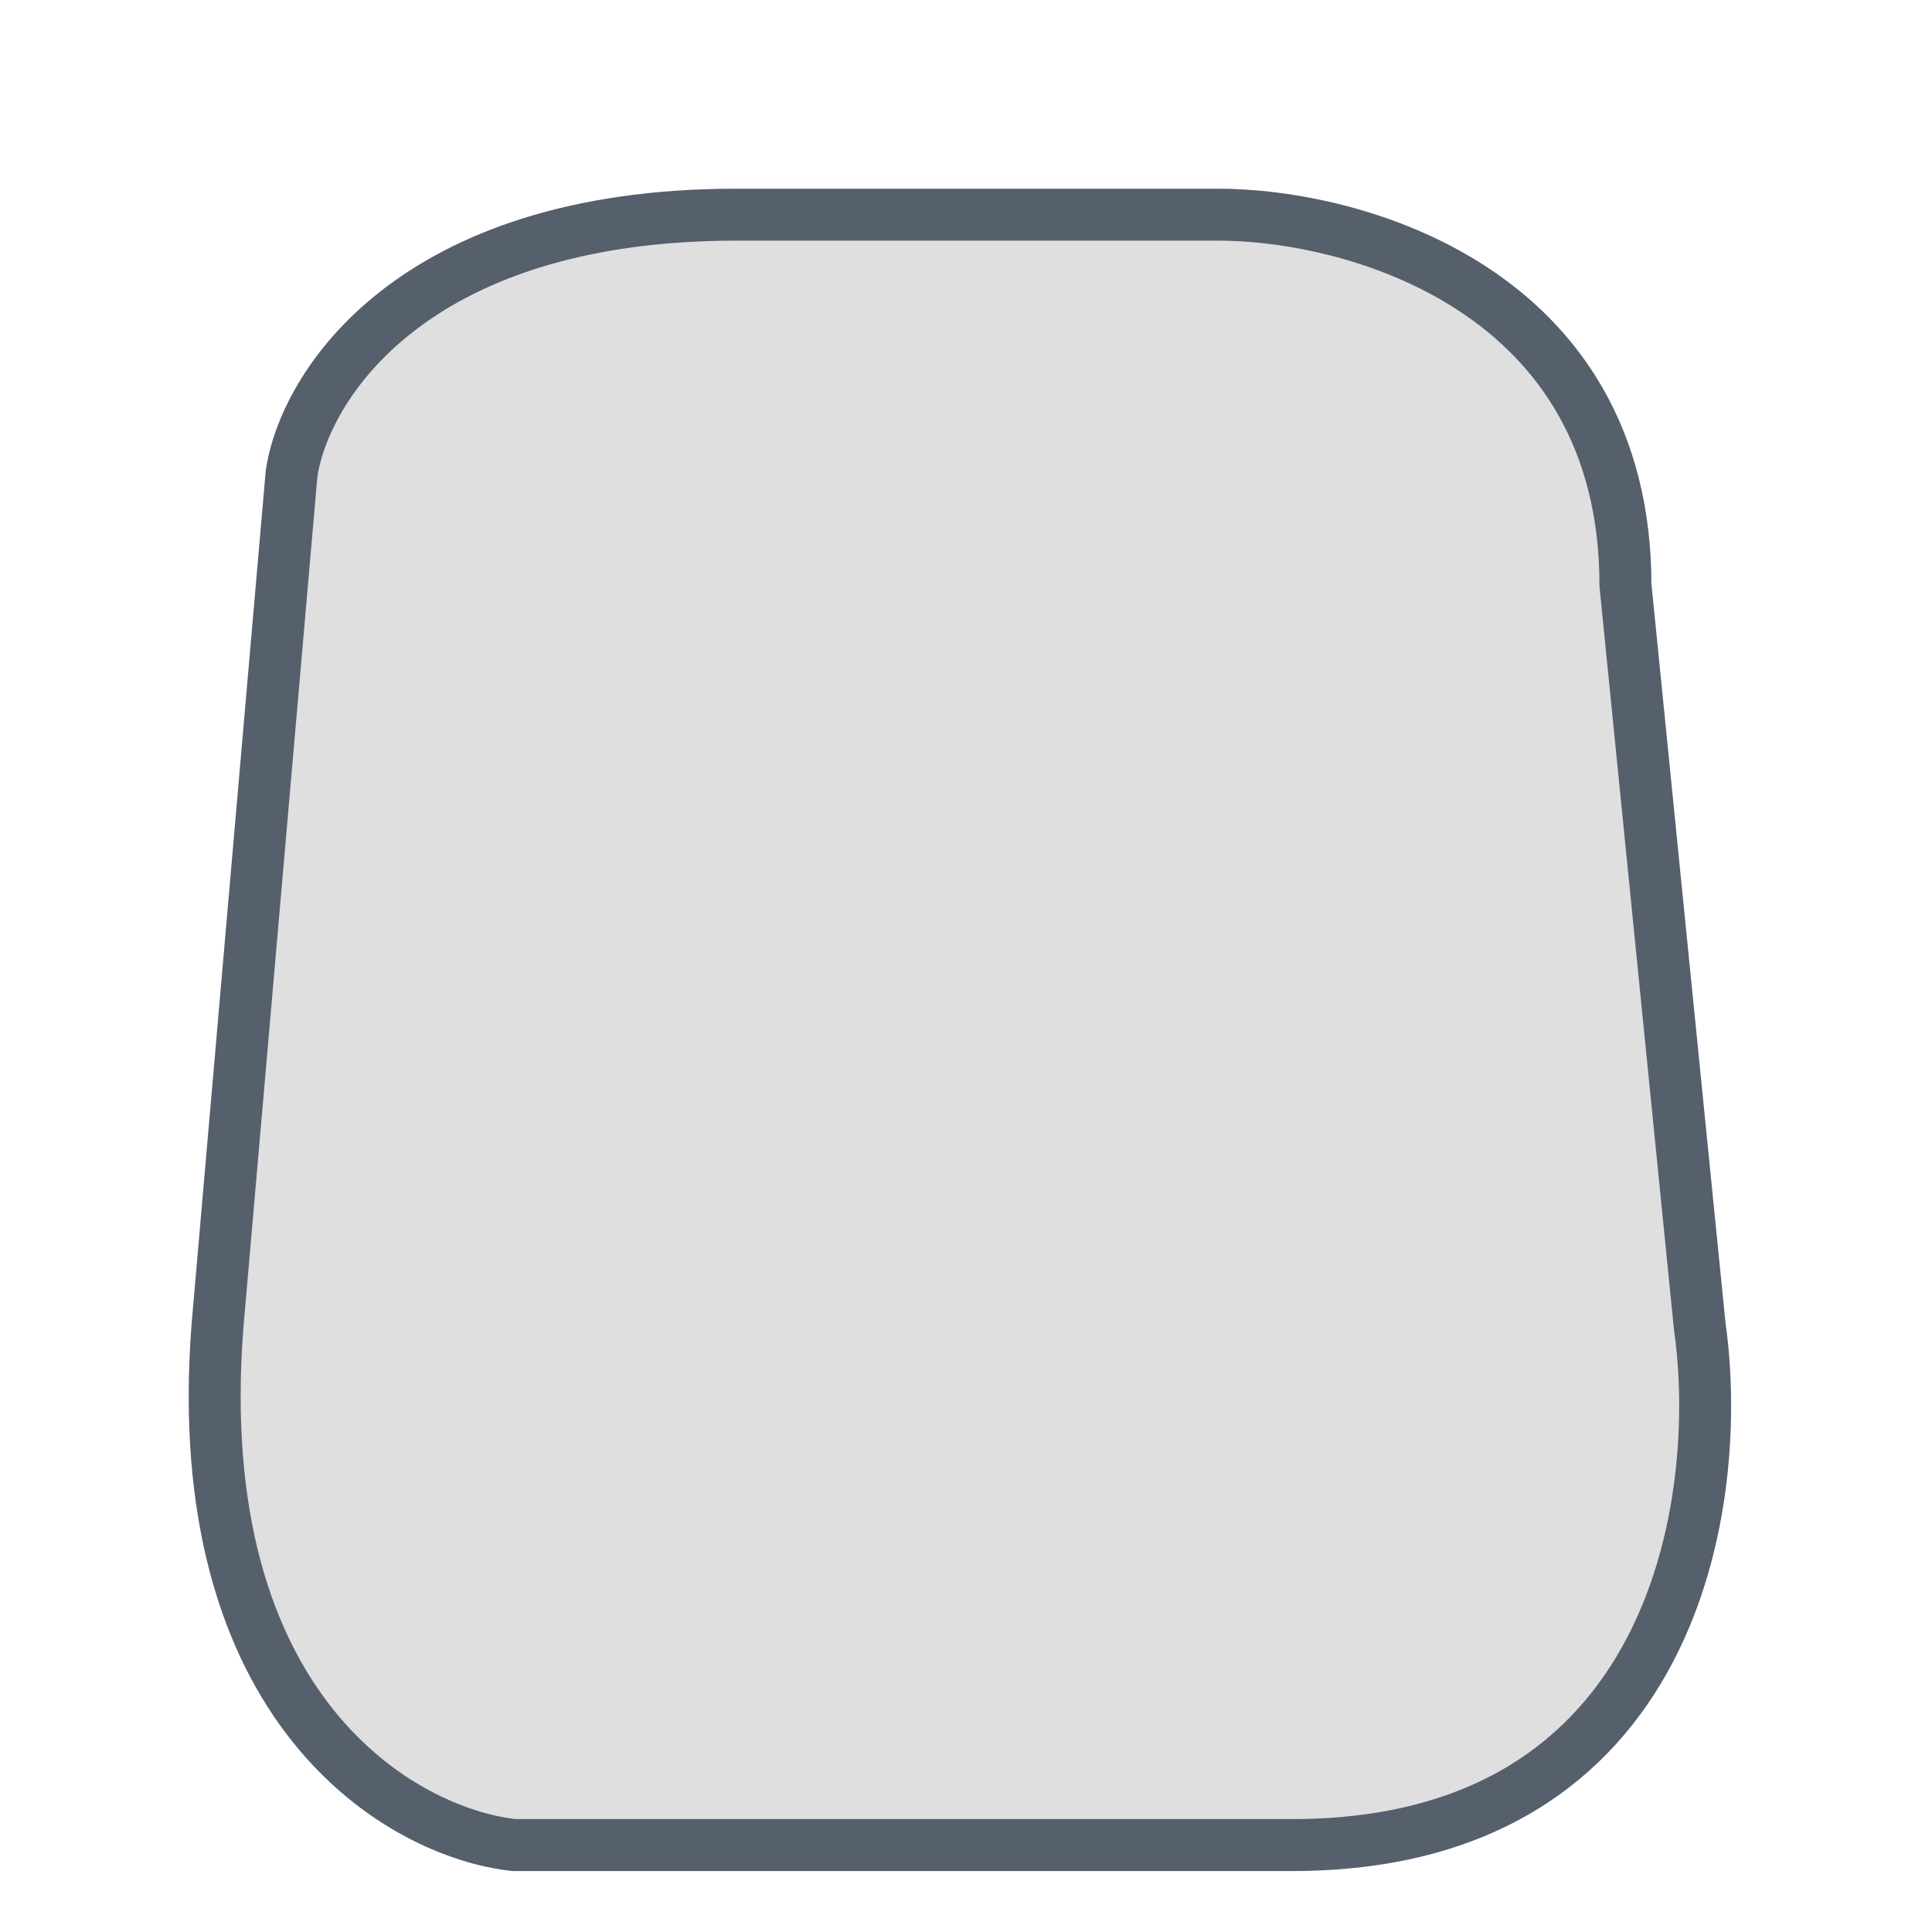
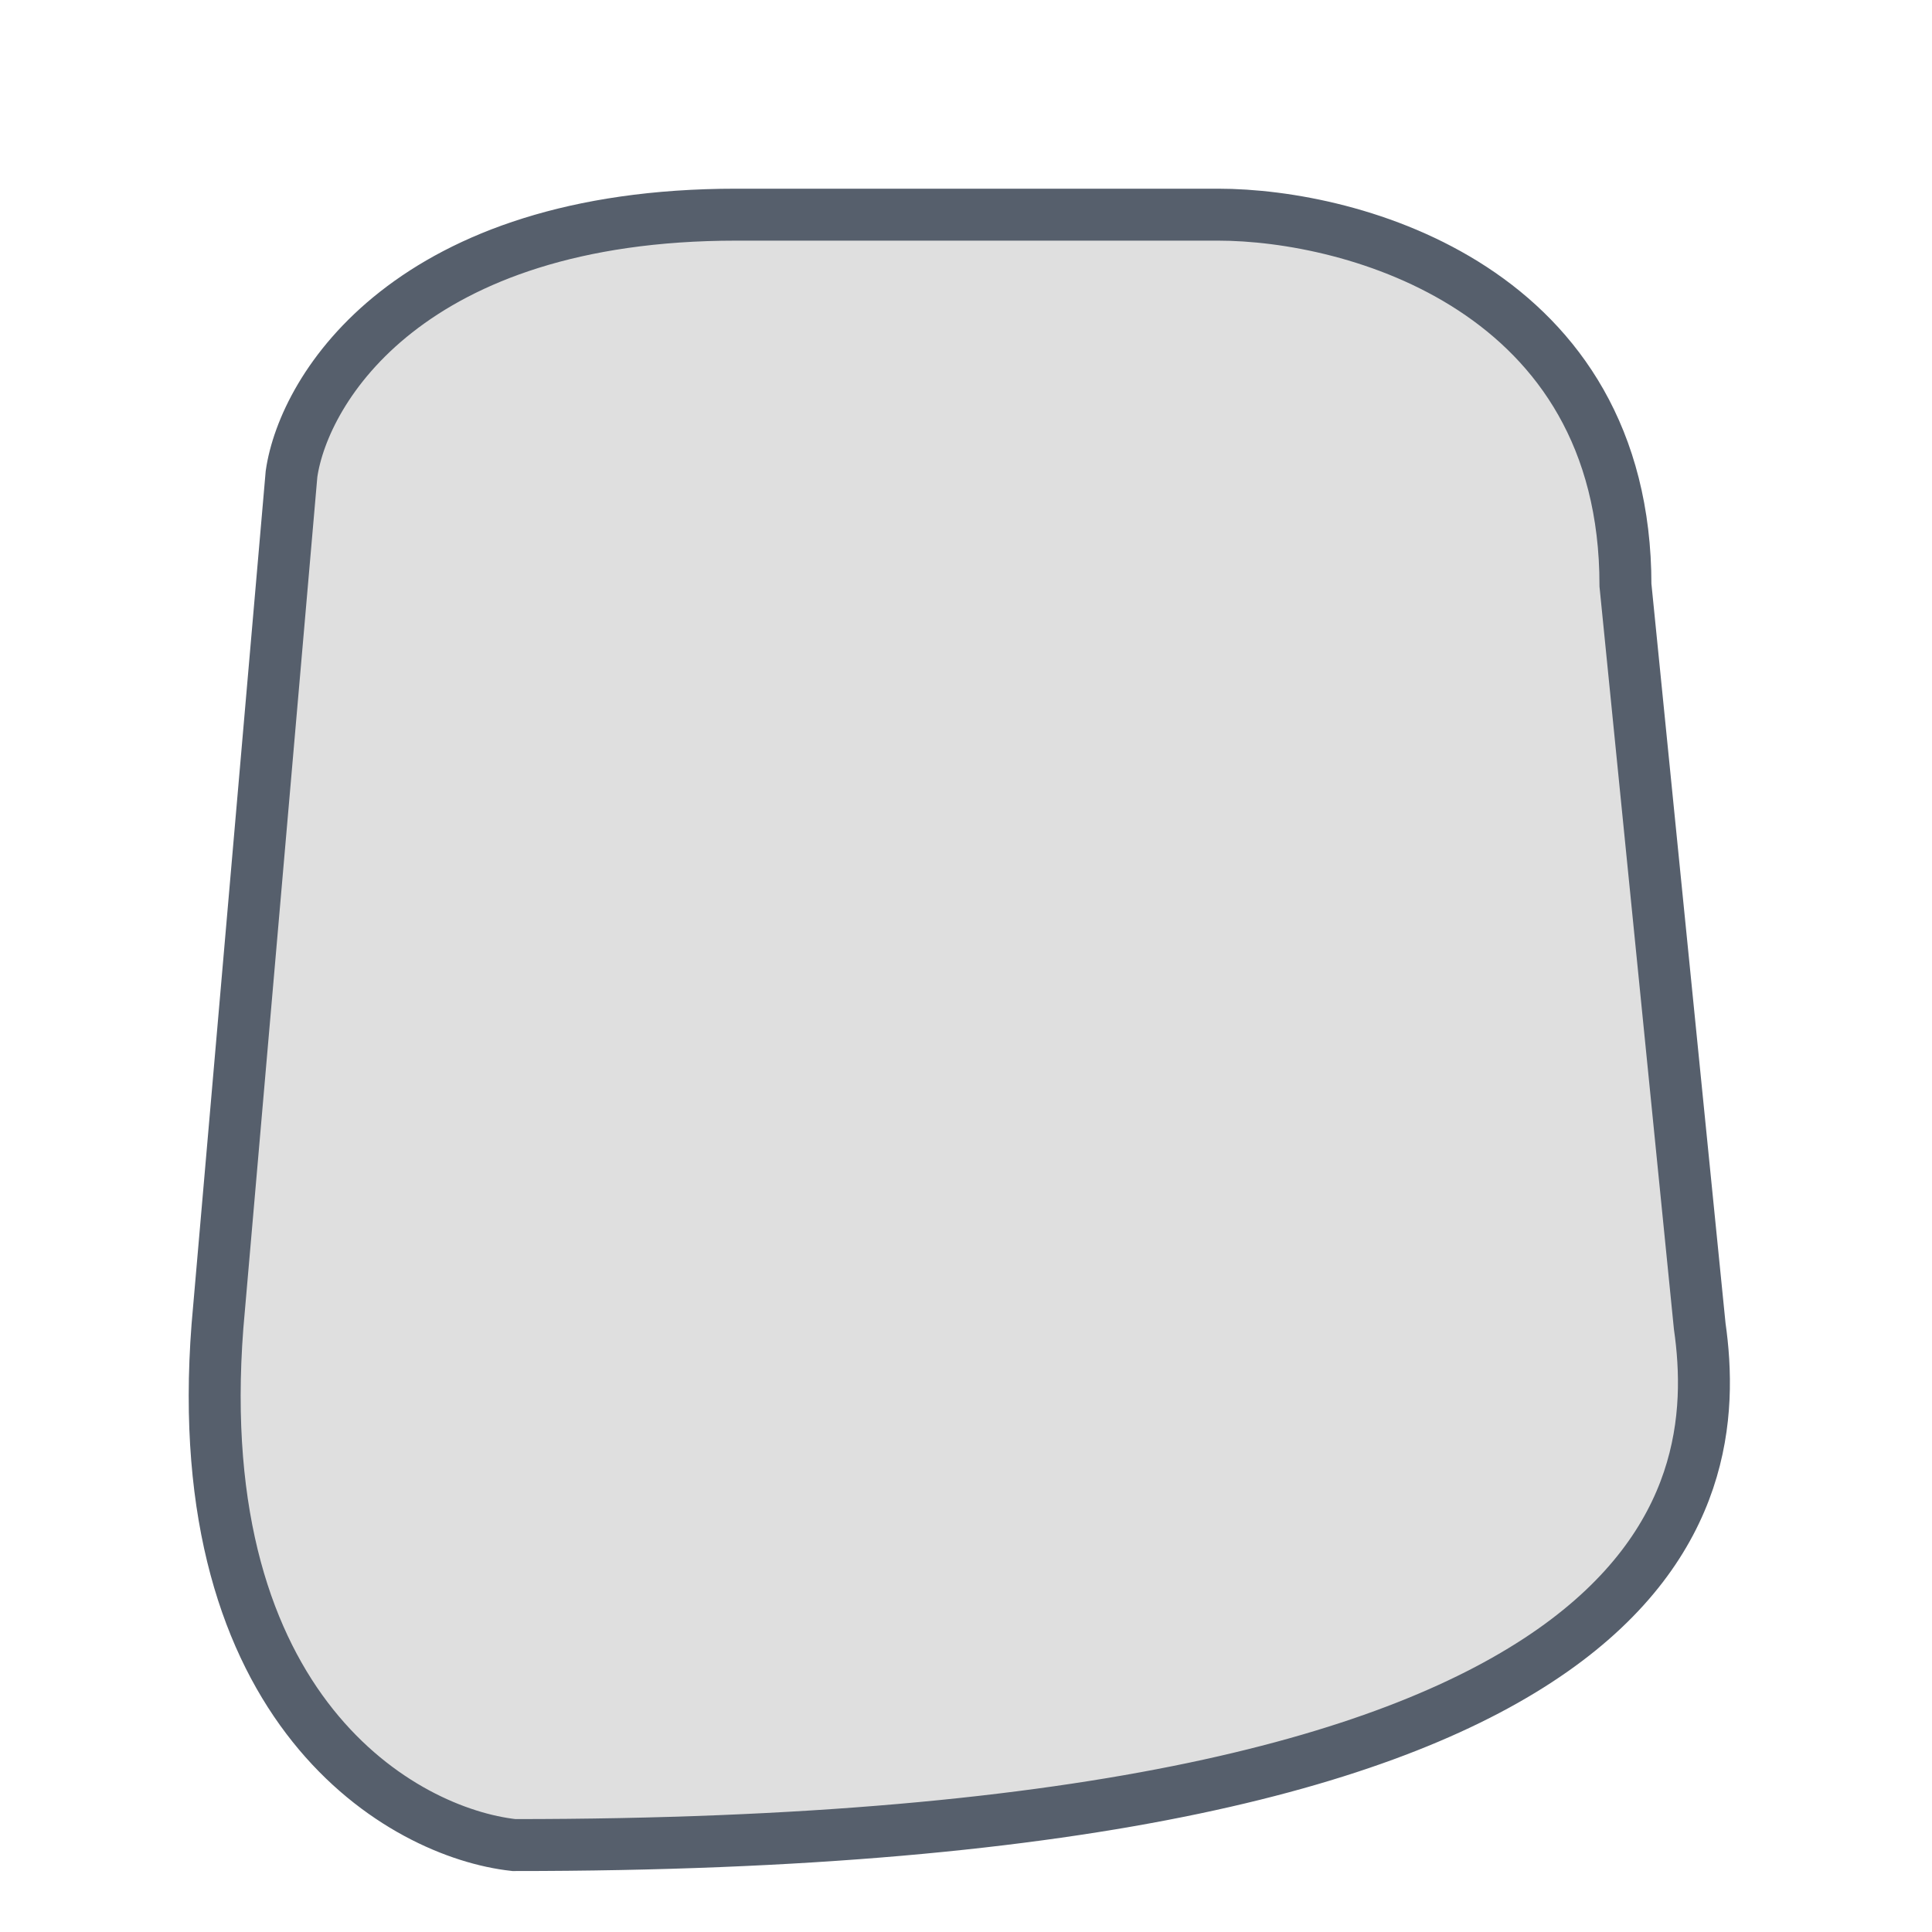
<svg xmlns="http://www.w3.org/2000/svg" fill="none" height="100%" overflow="visible" preserveAspectRatio="none" style="display: block;" viewBox="0 0 9 9" width="100%">
-   <path d="M1.358 2.208L1.013 6.178C0.875 7.974 1.876 8.538 2.394 8.595H6.019C7.814 8.595 8.033 6.984 7.918 6.178L7.572 2.726C7.572 1.345 6.306 1 5.674 1H3.43C1.911 1 1.416 1.806 1.358 2.208Z" fill="#DFDFDF" id="Vector 688" stroke="#565F6C" stroke-width="0.242" />
+   <path d="M1.358 2.208L1.013 6.178C0.875 7.974 1.876 8.538 2.394 8.595C7.814 8.595 8.033 6.984 7.918 6.178L7.572 2.726C7.572 1.345 6.306 1 5.674 1H3.43C1.911 1 1.416 1.806 1.358 2.208Z" fill="#DFDFDF" id="Vector 688" stroke="#565F6C" stroke-width="0.242" />
</svg>